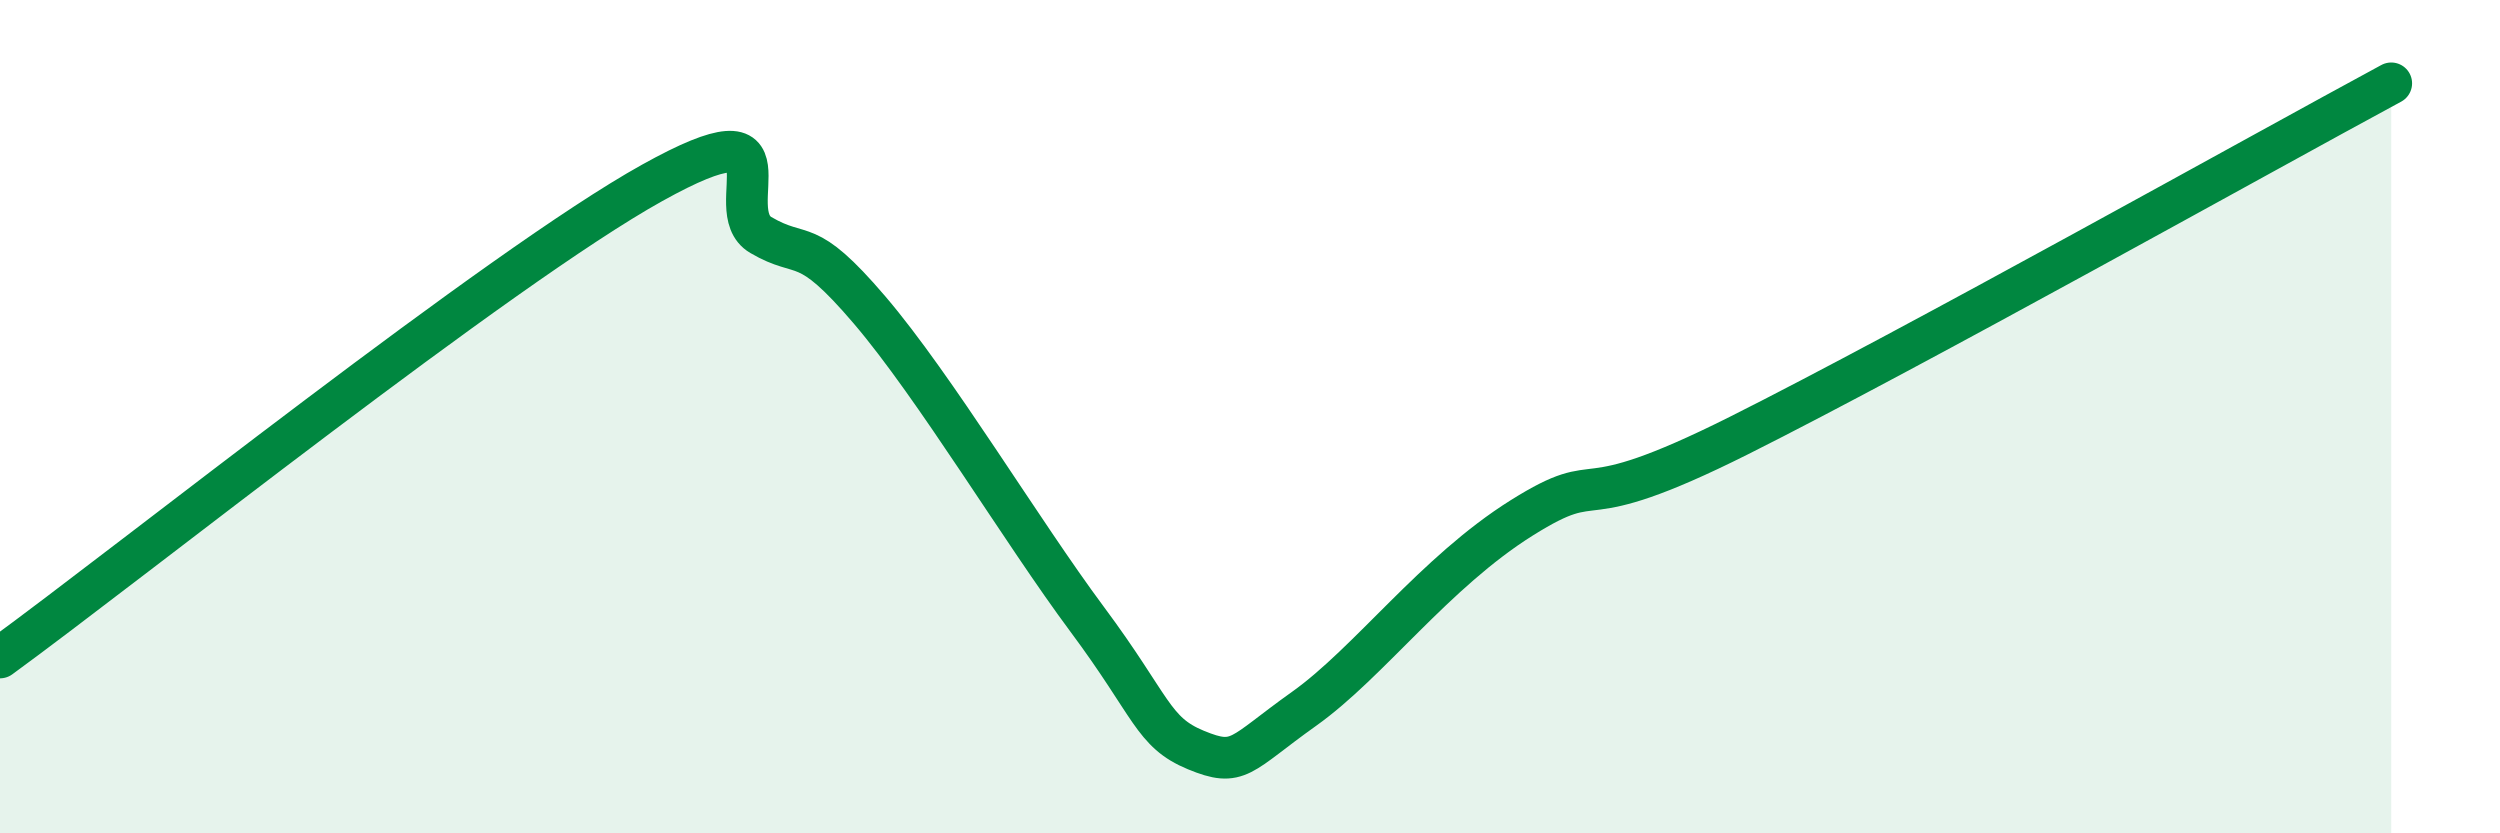
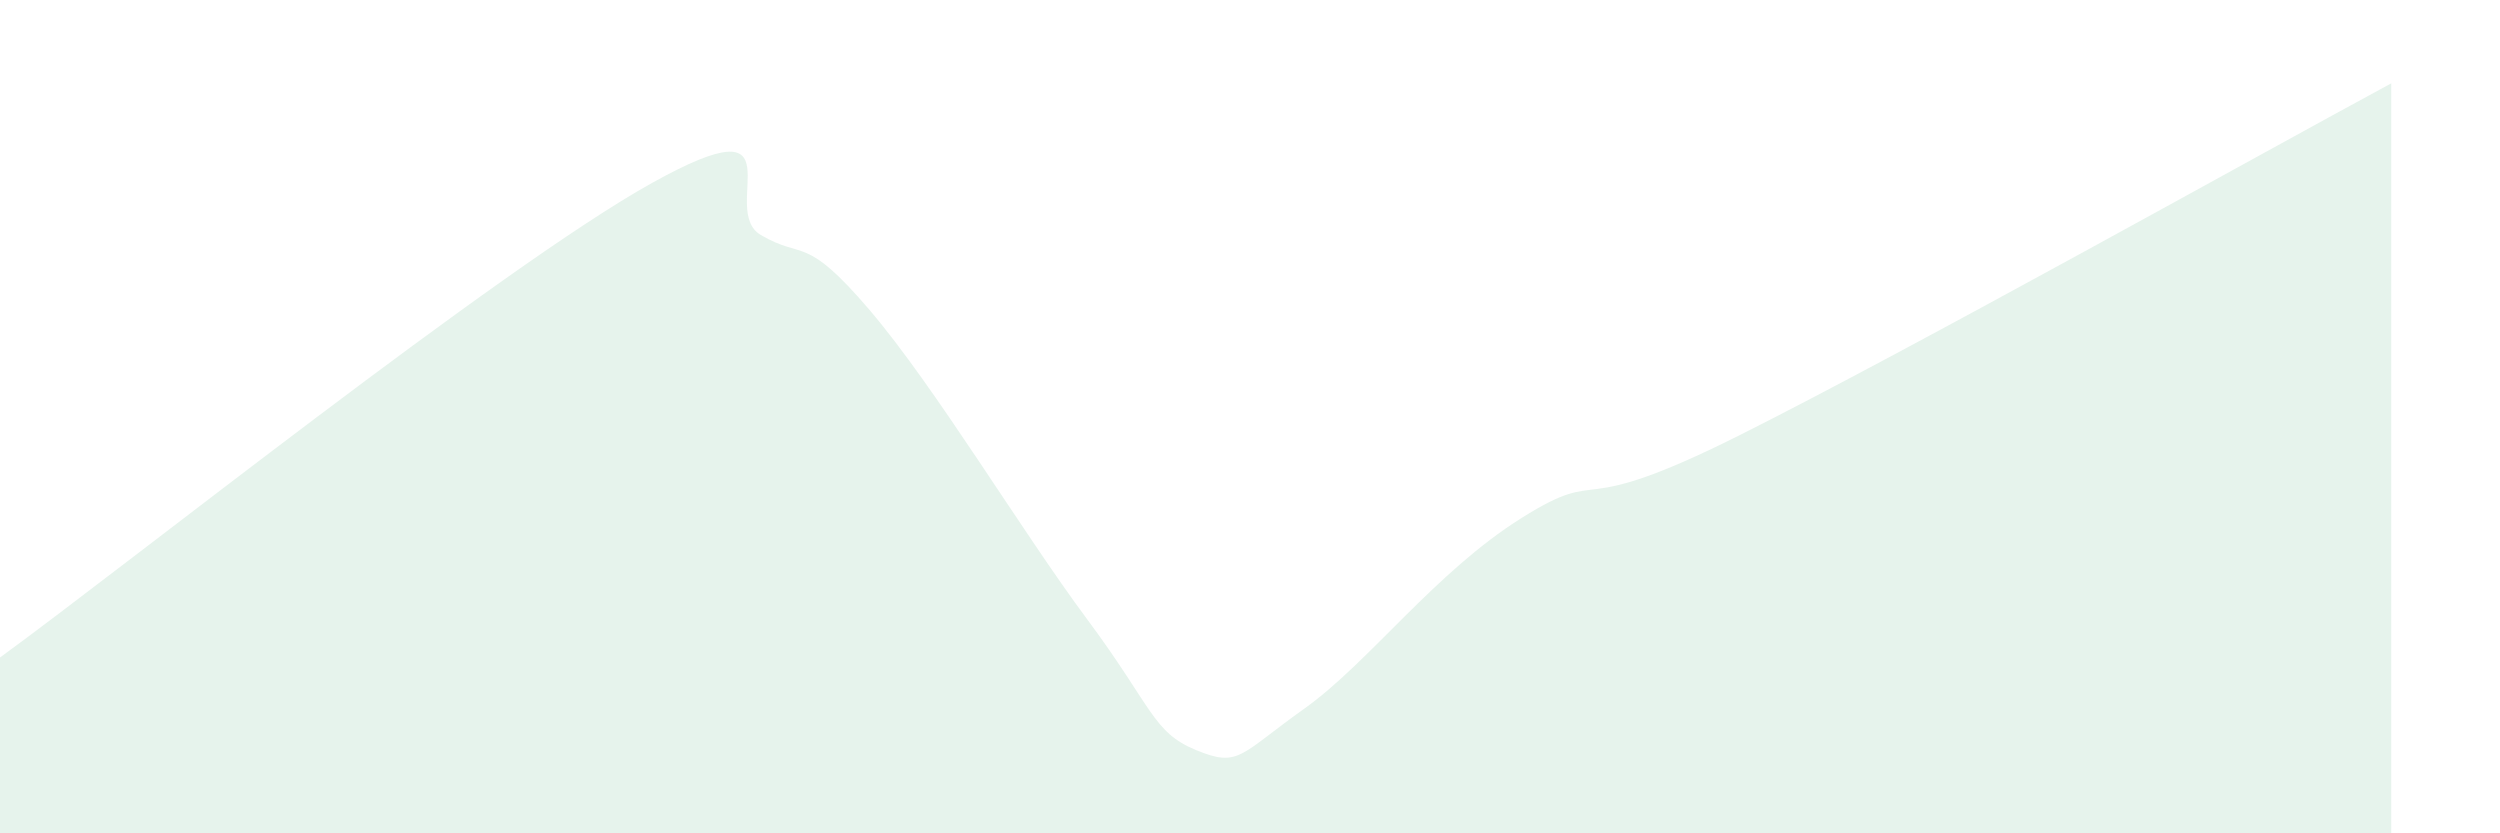
<svg xmlns="http://www.w3.org/2000/svg" width="60" height="20" viewBox="0 0 60 20">
  <path d="M 0,15.78 C 3.13,13.5 12,6.42 15.65,4.39 C 19.3,2.36 17.22,5.03 18.26,5.64 C 19.3,6.25 19.3,5.6 20.87,7.44 C 22.44,9.28 24.52,12.75 26.09,14.86 C 27.66,16.97 27.66,17.57 28.7,18 C 29.74,18.43 29.74,18.12 31.3,17.01 C 32.86,15.9 34.43,13.74 36.52,12.43 C 38.61,11.12 37.57,12.54 41.74,10.45 C 45.91,8.36 54.26,3.69 57.39,2L57.39 20L0 20Z" fill="#008740" opacity="0.1" stroke-linecap="round" stroke-linejoin="round" />
-   <path d="M 0,15.78 C 3.13,13.5 12,6.42 15.65,4.39 C 19.3,2.36 17.22,5.03 18.26,5.64 C 19.3,6.25 19.3,5.6 20.87,7.44 C 22.44,9.28 24.52,12.75 26.09,14.86 C 27.66,16.97 27.66,17.57 28.7,18 C 29.74,18.43 29.74,18.12 31.3,17.01 C 32.86,15.9 34.43,13.74 36.52,12.43 C 38.61,11.12 37.57,12.54 41.74,10.45 C 45.91,8.36 54.26,3.69 57.39,2" stroke="#008740" stroke-width="1" fill="none" stroke-linecap="round" stroke-linejoin="round" />
</svg>